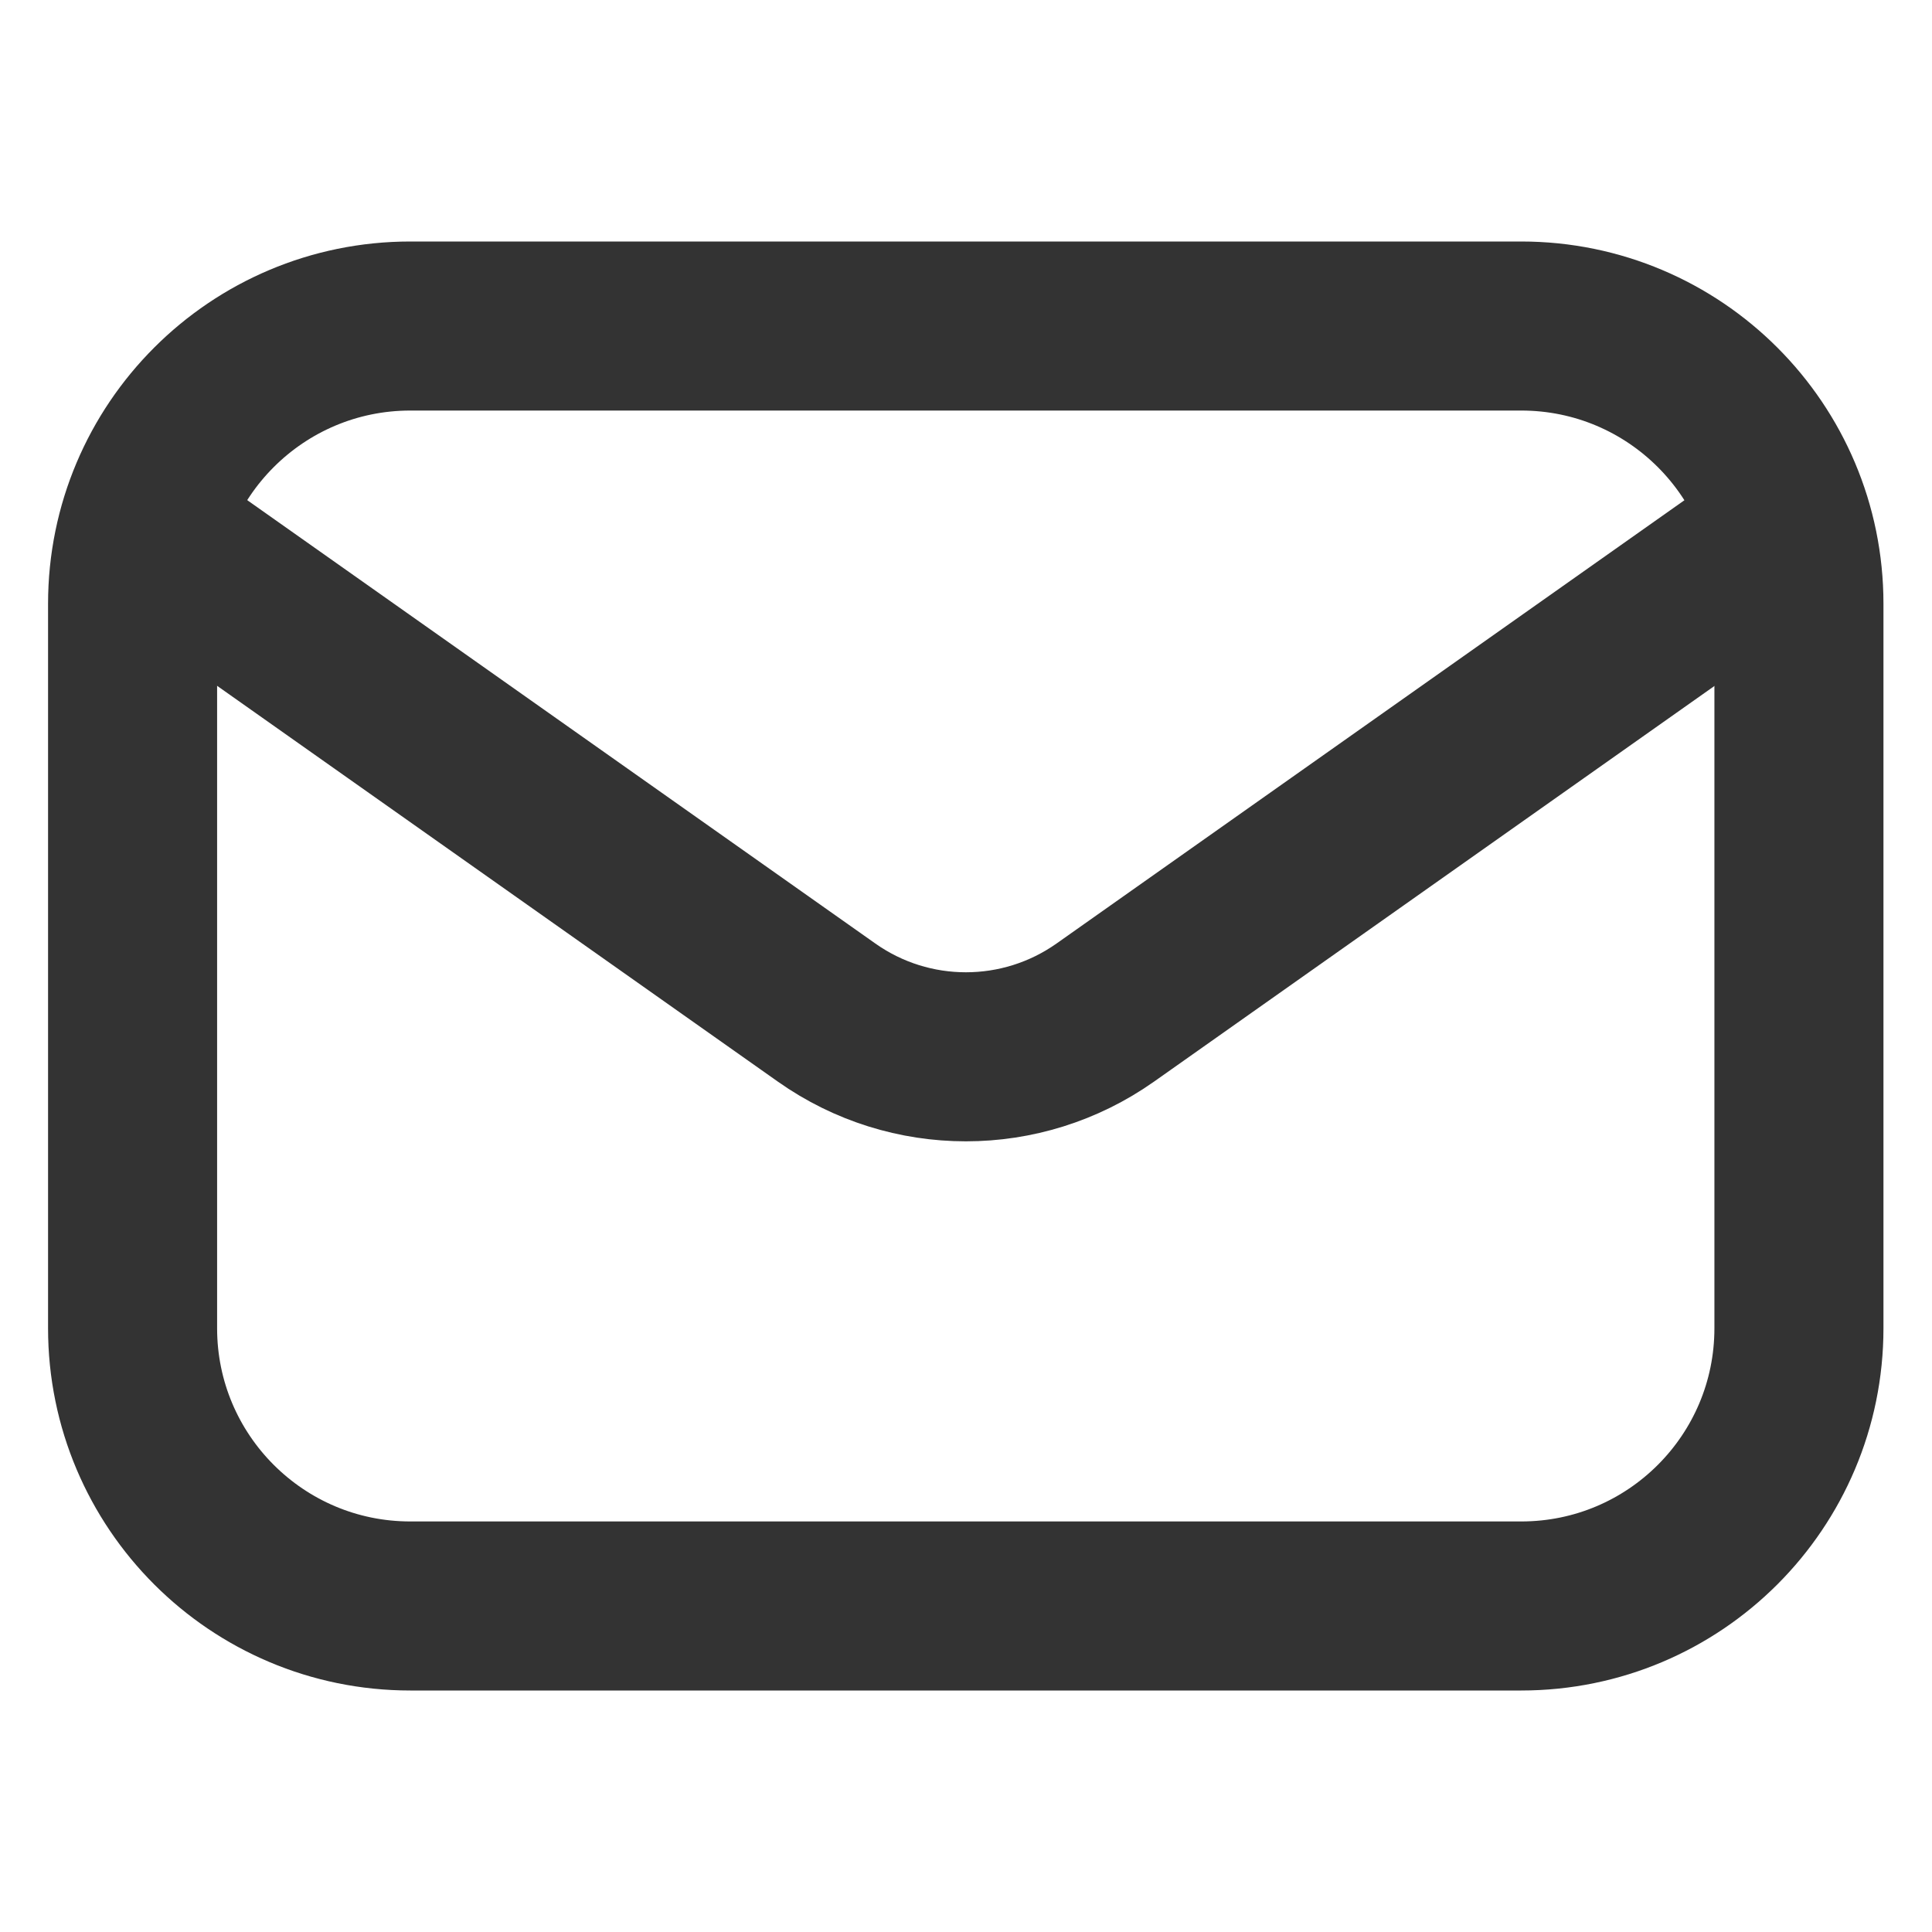
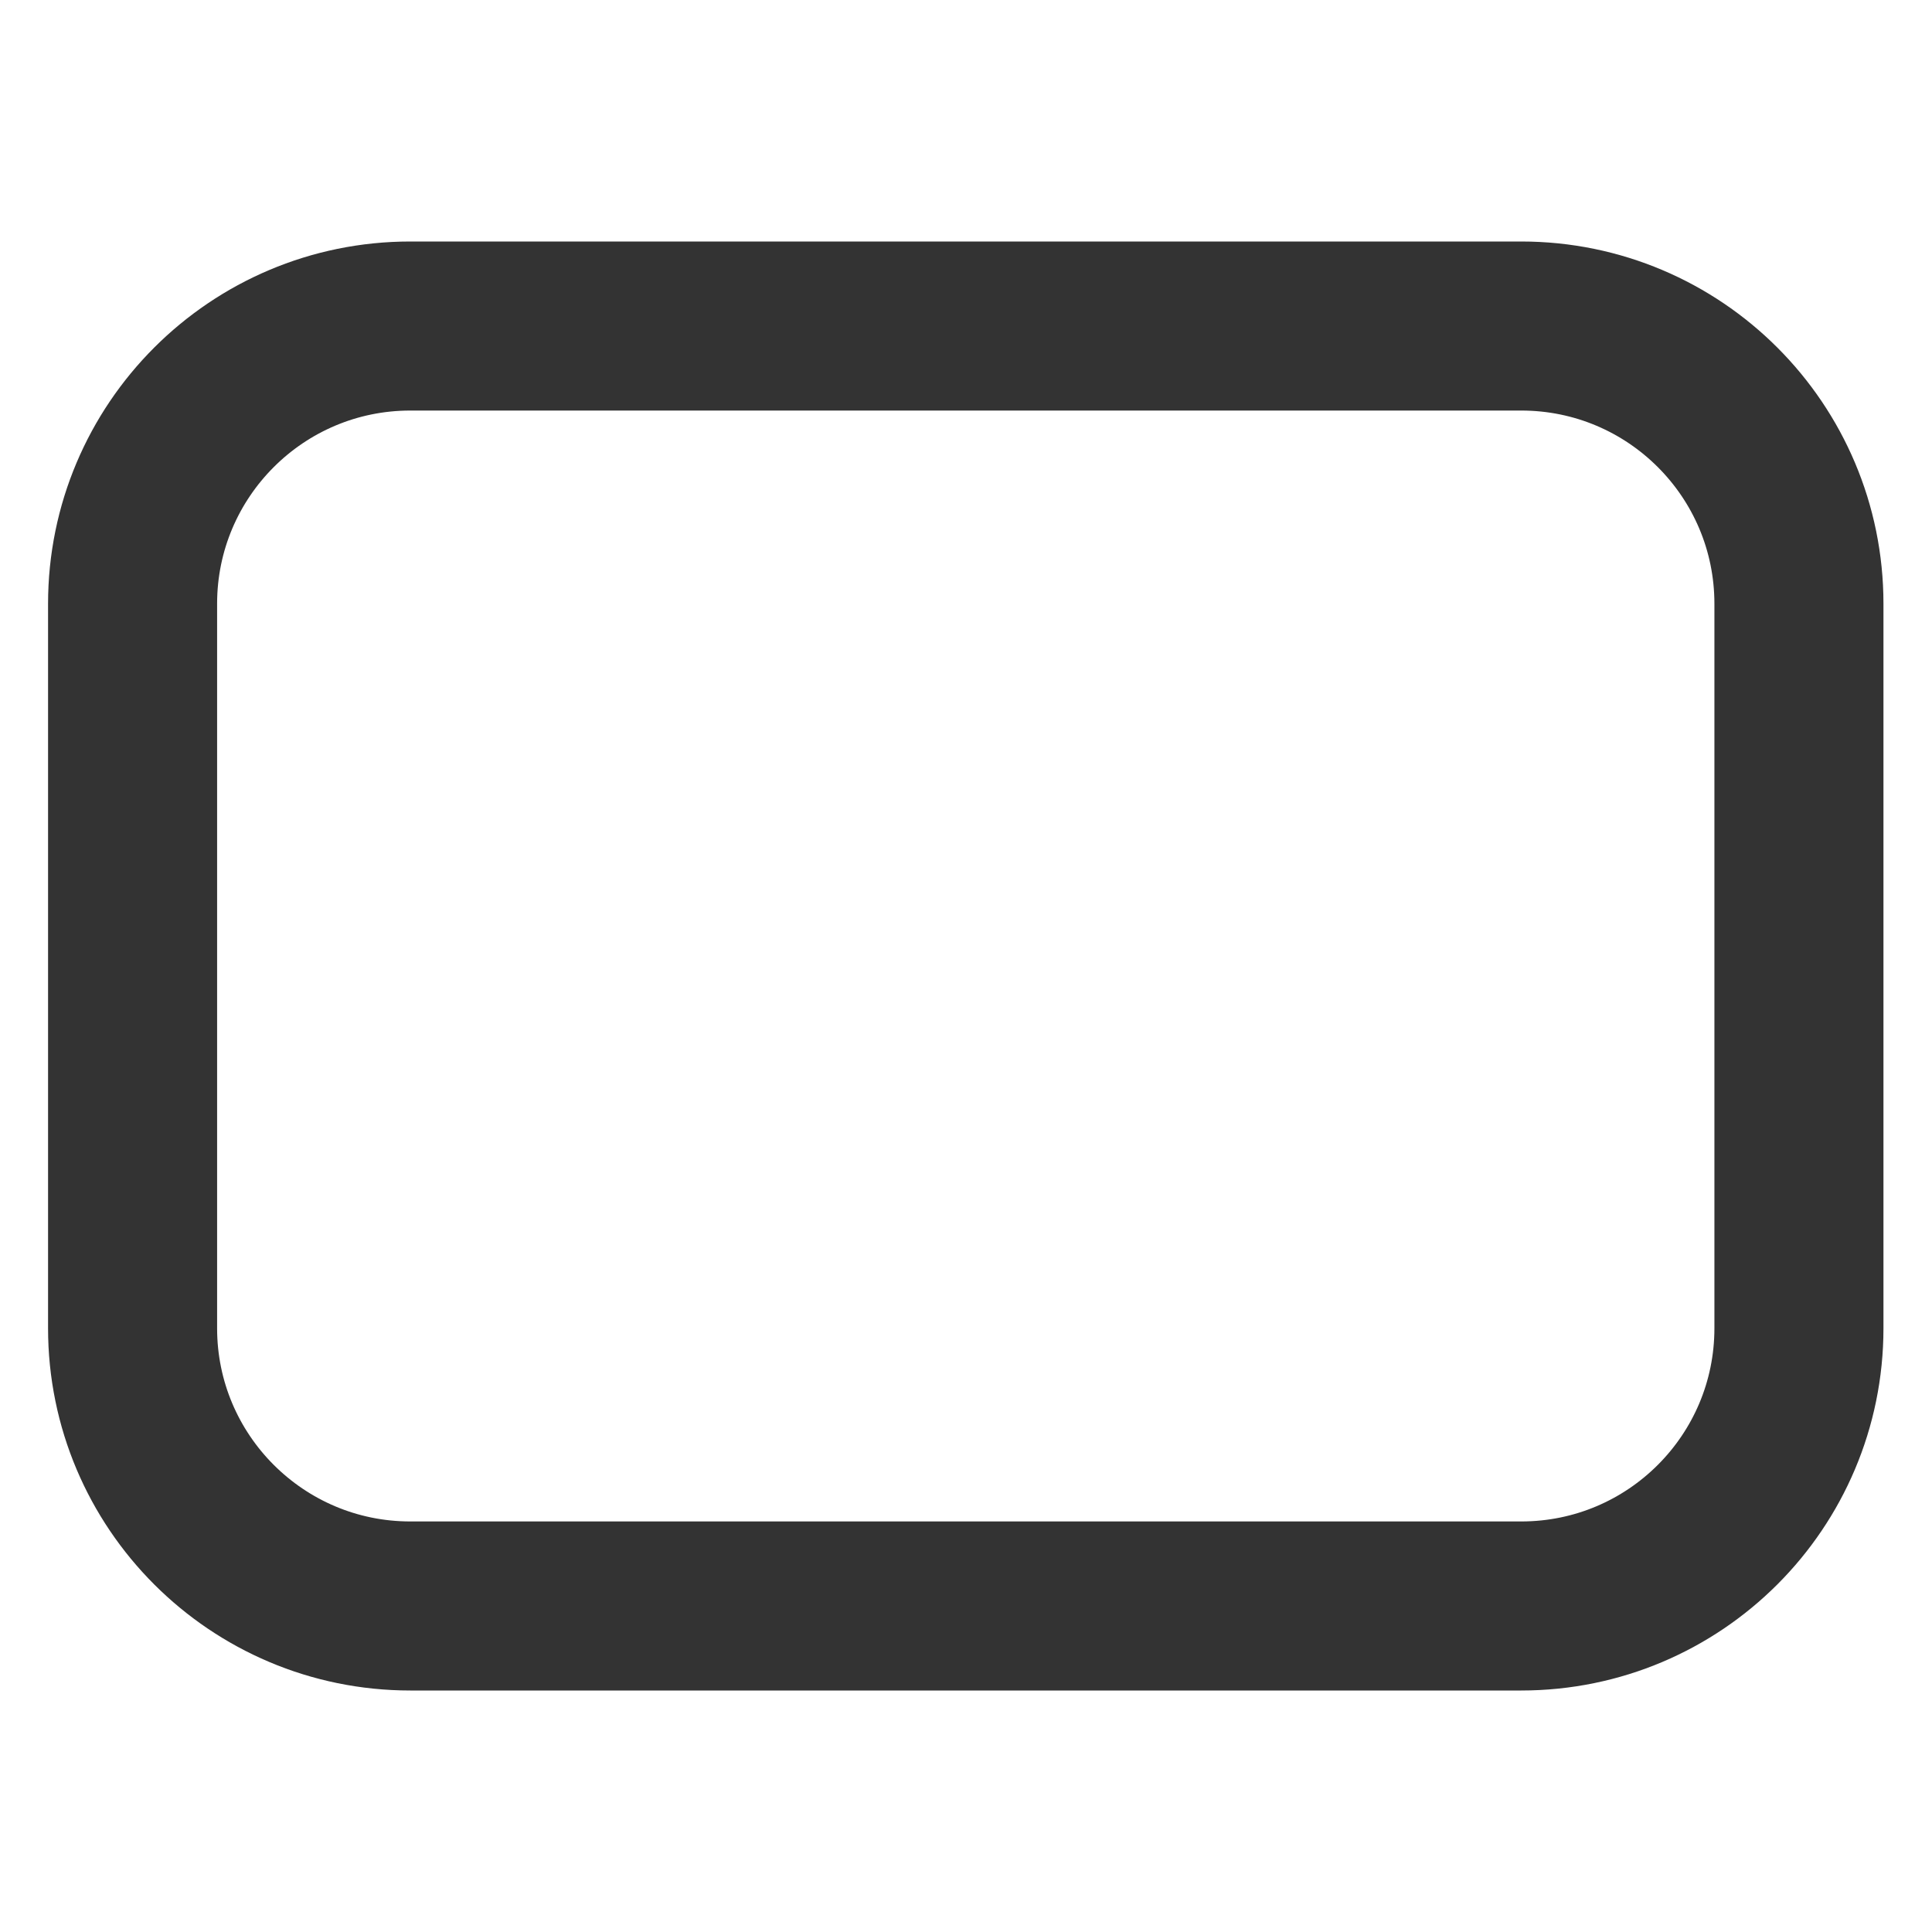
<svg xmlns="http://www.w3.org/2000/svg" width="16" height="16" viewBox="0 0 16 16" fill="none">
  <g id="eva:email-outline">
    <g id="Group 525460047">
-       <path id="Vector 542" d="M1.098 11V5C1.098 3.73 2.128 2.7 3.398 2.7H12.598C13.869 2.7 14.898 3.73 14.898 5V11C14.898 12.27 13.869 13.3 12.598 13.3H3.398C2.128 13.3 1.098 12.27 1.098 11Z" stroke="#333333" stroke-width="1.4" />
-       <path id="Vector 543" d="M1.199 4.4L6.846 8.386C7.537 8.874 8.461 8.874 9.153 8.386L14.799 4.4" stroke="#333333" stroke-width="1.4" />
+       <path id="Vector 542" d="M1.098 11V5C1.098 3.73 2.128 2.7 3.398 2.7H12.598C13.869 2.7 14.898 3.73 14.898 5V11C14.898 12.27 13.869 13.3 12.598 13.3H3.398C2.128 13.3 1.098 12.27 1.098 11" stroke="#333333" stroke-width="1.4" />
    </g>
  </g>
</svg>